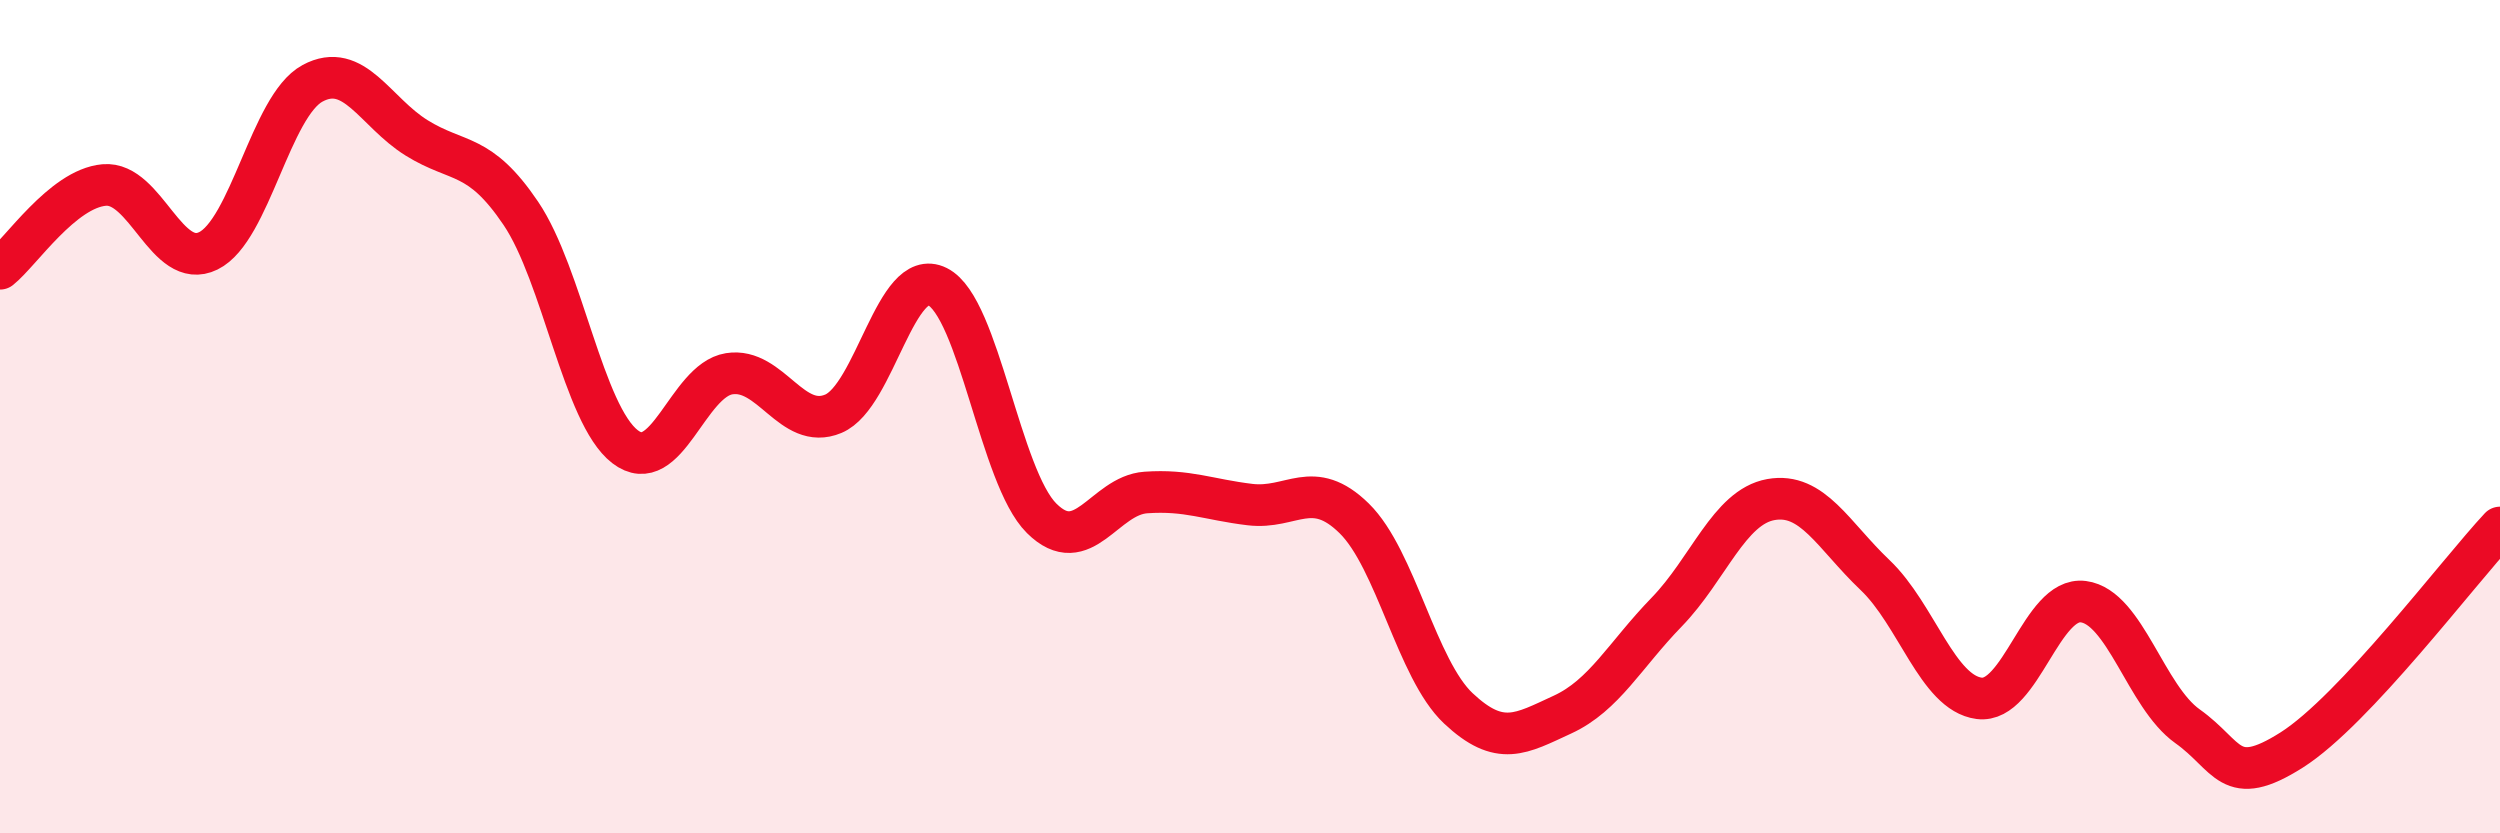
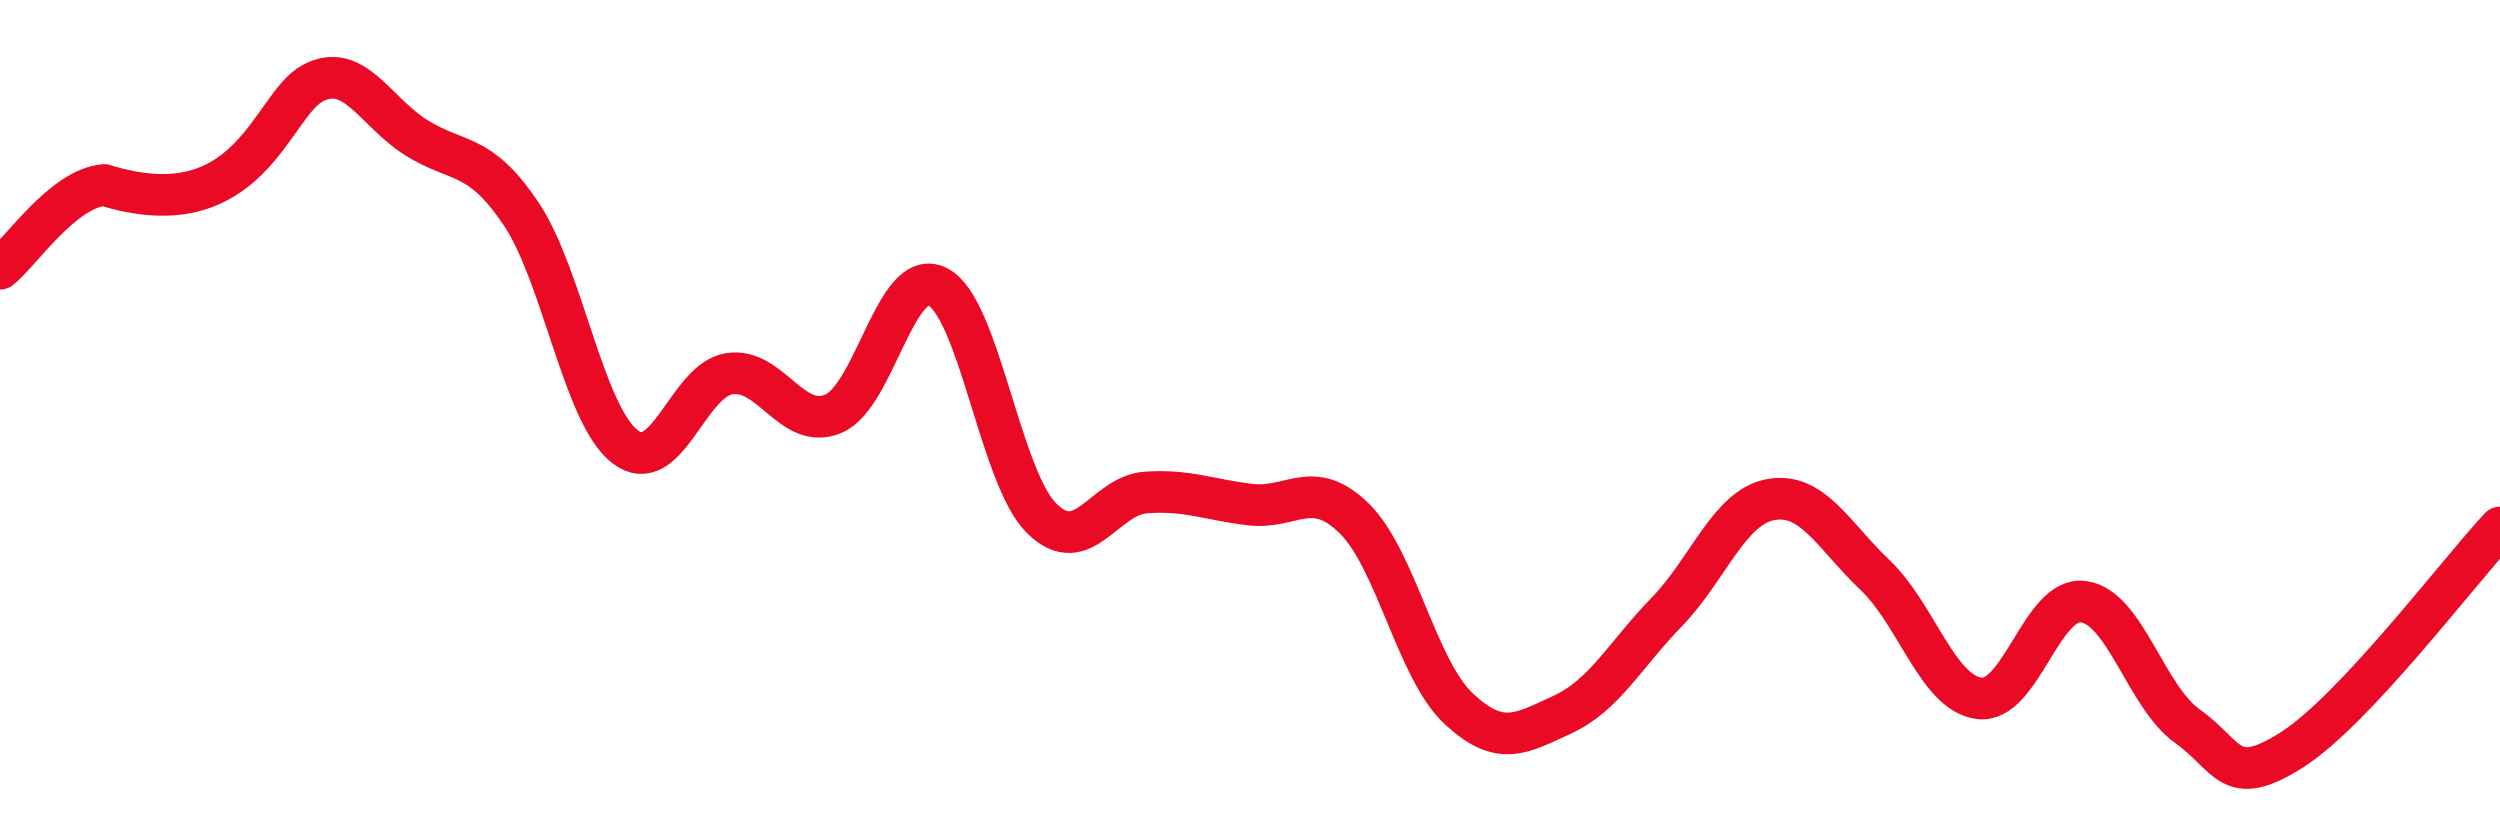
<svg xmlns="http://www.w3.org/2000/svg" width="60" height="20" viewBox="0 0 60 20">
-   <path d="M 0,6.45 C 0.5,6.05 1.5,4.53 2.5,4.44 C 3.5,4.35 4,6.51 5,6.02 C 6,5.53 6.5,2.54 7.5,2 C 8.5,1.46 9,2.69 10,3.31 C 11,3.93 11.5,3.64 12.5,5.12 C 13.5,6.6 14,9.95 15,10.72 C 16,11.49 16.5,9.13 17.5,8.97 C 18.5,8.81 19,10.35 20,9.93 C 21,9.51 21.5,6.38 22.5,6.88 C 23.5,7.38 24,11.45 25,12.44 C 26,13.43 26.5,11.89 27.5,11.82 C 28.5,11.75 29,11.99 30,12.11 C 31,12.23 31.5,11.46 32.5,12.44 C 33.5,13.42 34,16.06 35,17 C 36,17.94 36.5,17.61 37.5,17.15 C 38.5,16.69 39,15.72 40,14.69 C 41,13.66 41.5,12.17 42.5,11.99 C 43.5,11.81 44,12.85 45,13.8 C 46,14.75 46.5,16.63 47.5,16.76 C 48.5,16.89 49,14.31 50,14.44 C 51,14.57 51.5,16.72 52.5,17.43 C 53.5,18.14 53.5,18.95 55,18 C 56.5,17.05 59,13.73 60,12.66L60 20L0 20Z" fill="#EB0A25" opacity="0.1" stroke-linecap="round" stroke-linejoin="round" />
-   <path d="M 0,6.45 C 0.5,6.05 1.5,4.53 2.5,4.44 C 3.5,4.35 4,6.51 5,6.02 C 6,5.53 6.5,2.54 7.5,2 C 8.5,1.46 9,2.69 10,3.31 C 11,3.93 11.5,3.64 12.5,5.12 C 13.5,6.6 14,9.95 15,10.72 C 16,11.49 16.5,9.13 17.5,8.97 C 18.5,8.81 19,10.35 20,9.93 C 21,9.51 21.5,6.38 22.5,6.88 C 23.5,7.38 24,11.45 25,12.44 C 26,13.43 26.5,11.89 27.5,11.82 C 28.5,11.75 29,11.99 30,12.11 C 31,12.23 31.5,11.46 32.5,12.44 C 33.5,13.42 34,16.06 35,17 C 36,17.94 36.5,17.61 37.5,17.15 C 38.5,16.69 39,15.72 40,14.69 C 41,13.66 41.5,12.17 42.5,11.99 C 43.5,11.81 44,12.85 45,13.8 C 46,14.75 46.5,16.63 47.5,16.76 C 48.5,16.89 49,14.31 50,14.44 C 51,14.57 51.5,16.72 52.5,17.43 C 53.5,18.14 53.5,18.95 55,18 C 56.5,17.05 59,13.73 60,12.66" stroke="#EB0A25" stroke-width="1" fill="none" stroke-linecap="round" stroke-linejoin="round" />
+   <path d="M 0,6.45 C 0.5,6.05 1.5,4.53 2.5,4.44 C 6,5.53 6.5,2.54 7.5,2 C 8.5,1.46 9,2.69 10,3.31 C 11,3.93 11.5,3.64 12.5,5.12 C 13.5,6.6 14,9.95 15,10.72 C 16,11.49 16.5,9.13 17.5,8.97 C 18.5,8.81 19,10.35 20,9.93 C 21,9.51 21.5,6.38 22.5,6.88 C 23.5,7.38 24,11.45 25,12.44 C 26,13.43 26.5,11.89 27.5,11.82 C 28.5,11.75 29,11.99 30,12.11 C 31,12.23 31.5,11.46 32.5,12.44 C 33.5,13.42 34,16.06 35,17 C 36,17.94 36.5,17.61 37.5,17.15 C 38.5,16.69 39,15.72 40,14.69 C 41,13.66 41.5,12.17 42.5,11.99 C 43.5,11.81 44,12.85 45,13.8 C 46,14.75 46.5,16.63 47.5,16.76 C 48.5,16.89 49,14.31 50,14.44 C 51,14.57 51.5,16.72 52.5,17.43 C 53.5,18.14 53.5,18.95 55,18 C 56.5,17.05 59,13.73 60,12.66" stroke="#EB0A25" stroke-width="1" fill="none" stroke-linecap="round" stroke-linejoin="round" />
</svg>